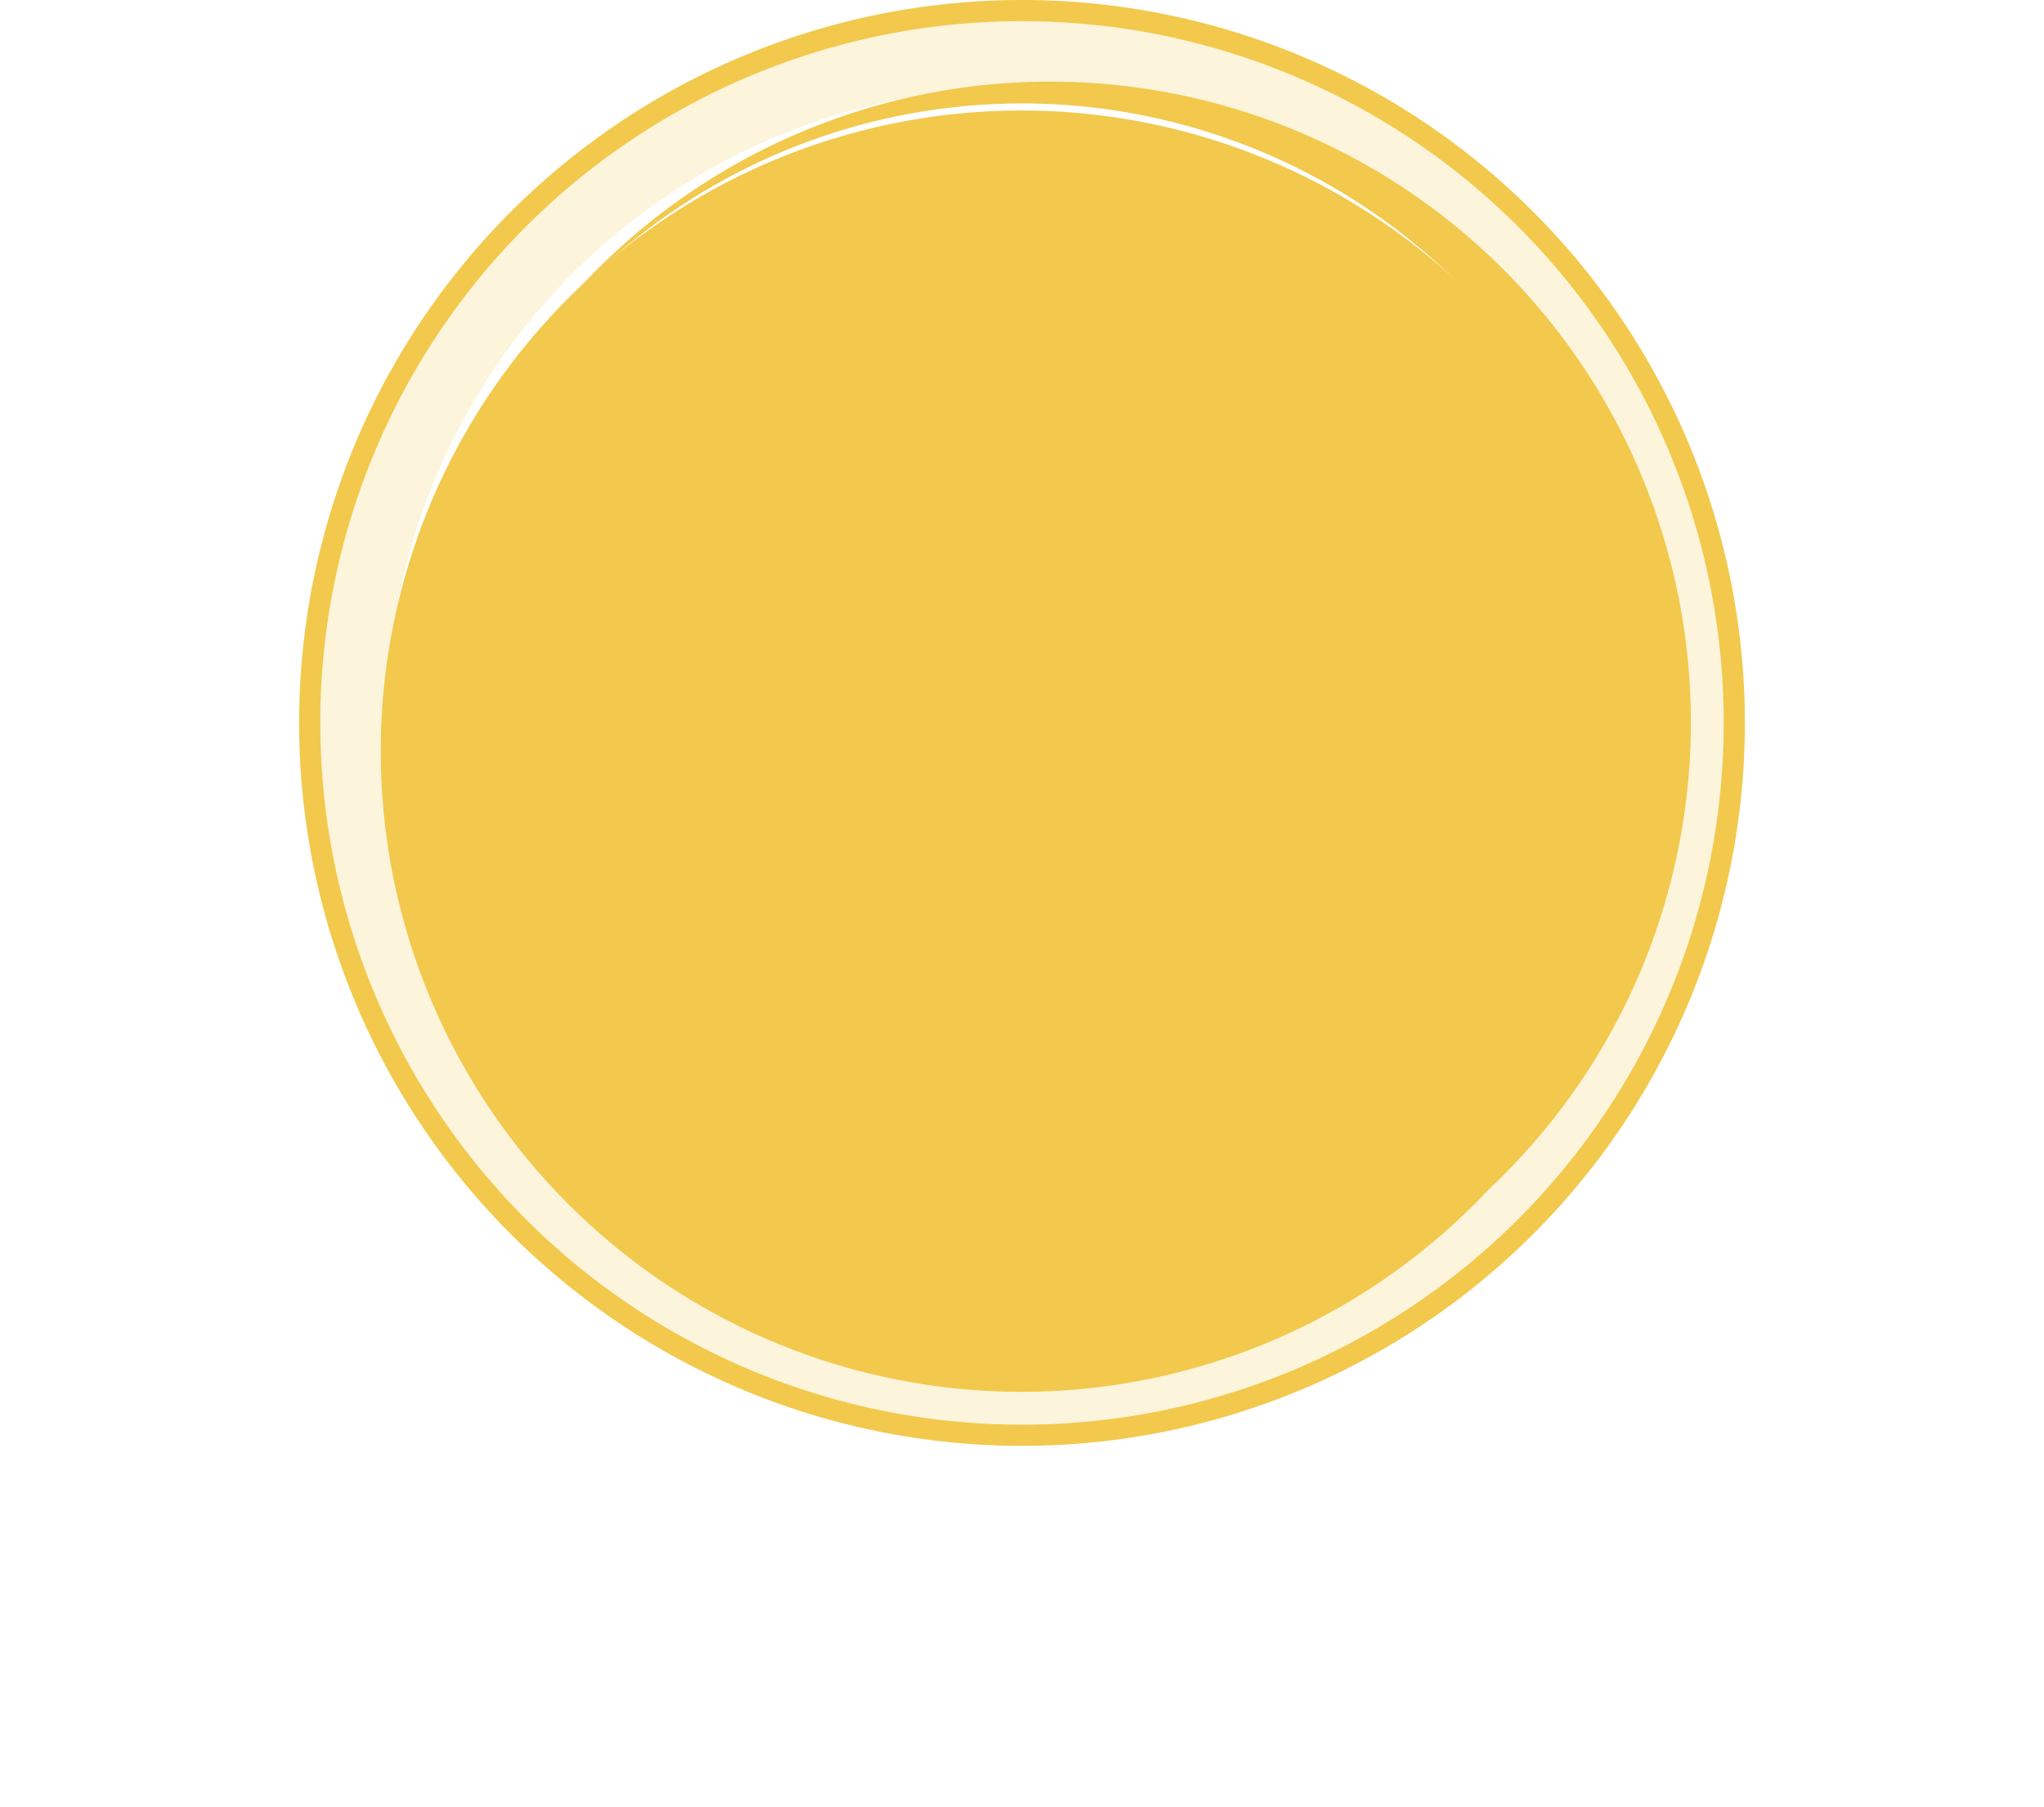
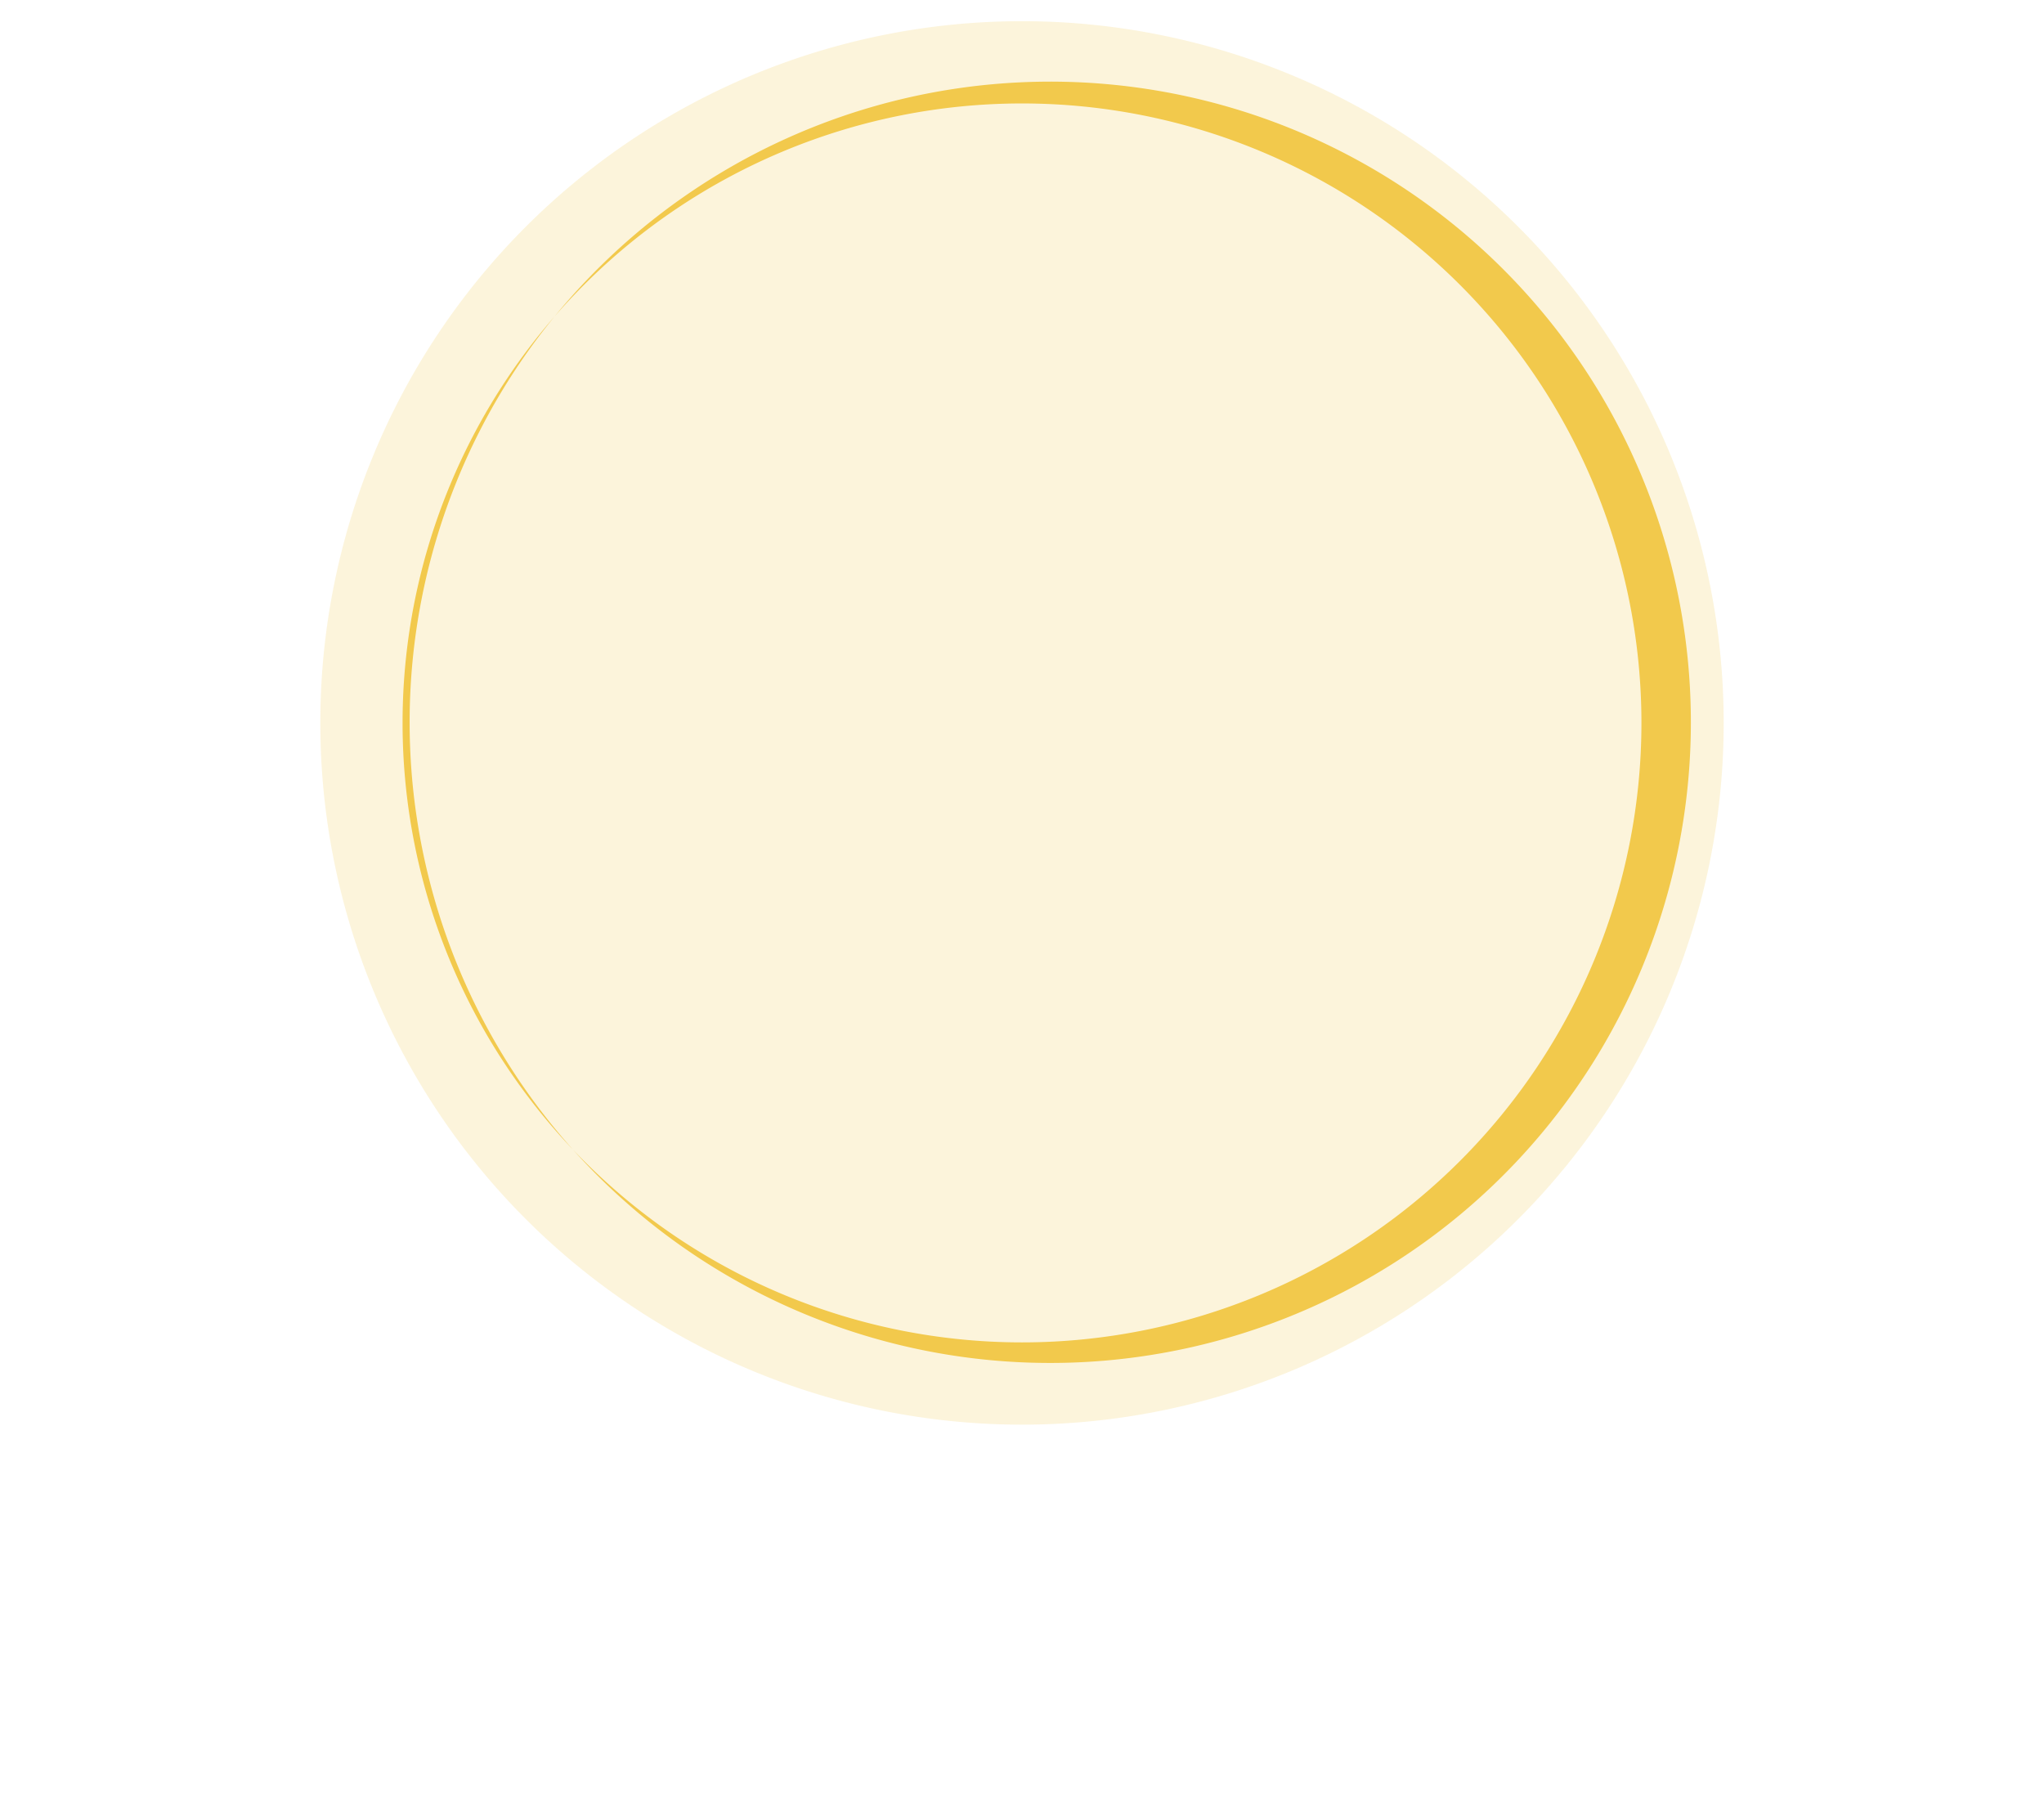
<svg xmlns="http://www.w3.org/2000/svg" width="164" height="145" fill="none">
-   <path fill="#F2C94C" d="M133.3 58a51.4 51.4 0 1 1-102.7 0 51.4 51.4 0 0 1 102.7 0Z" />
-   <path fill="#F2C94C" fill-rule="evenodd" d="M82 114.3A56.3 56.3 0 1 0 82 1.7a56.3 56.3 0 0 0 0 112.6Zm0 1.7A58 58 0 1 0 82 0a58 58 0 0 0 0 116Z" clip-rule="evenodd" />
  <path fill="#F2C94C" fill-rule="evenodd" d="M82 107.7a49.7 49.7 0 1 0 0-99.4 49.7 49.7 0 0 0 0 99.4Zm0 1.6A51.4 51.4 0 1 0 82 6.6a51.4 51.4 0 0 0 0 102.7Z" clip-rule="evenodd" />
-   <path fill="#F2C94C" fill-opacity=".2" d="M138.3 58a56.3 56.3 0 1 1-112.6 0 56.3 56.3 0 0 1 112.6 0ZM31.1 58A50.9 50.9 0 1 0 133 58 50.9 50.9 0 0 0 31 58Z" />
+   <path fill="#F2C94C" fill-opacity=".2" d="M138.3 58a56.3 56.3 0 1 1-112.6 0 56.3 56.3 0 0 1 112.6 0ZM31.1 58Z" />
</svg>